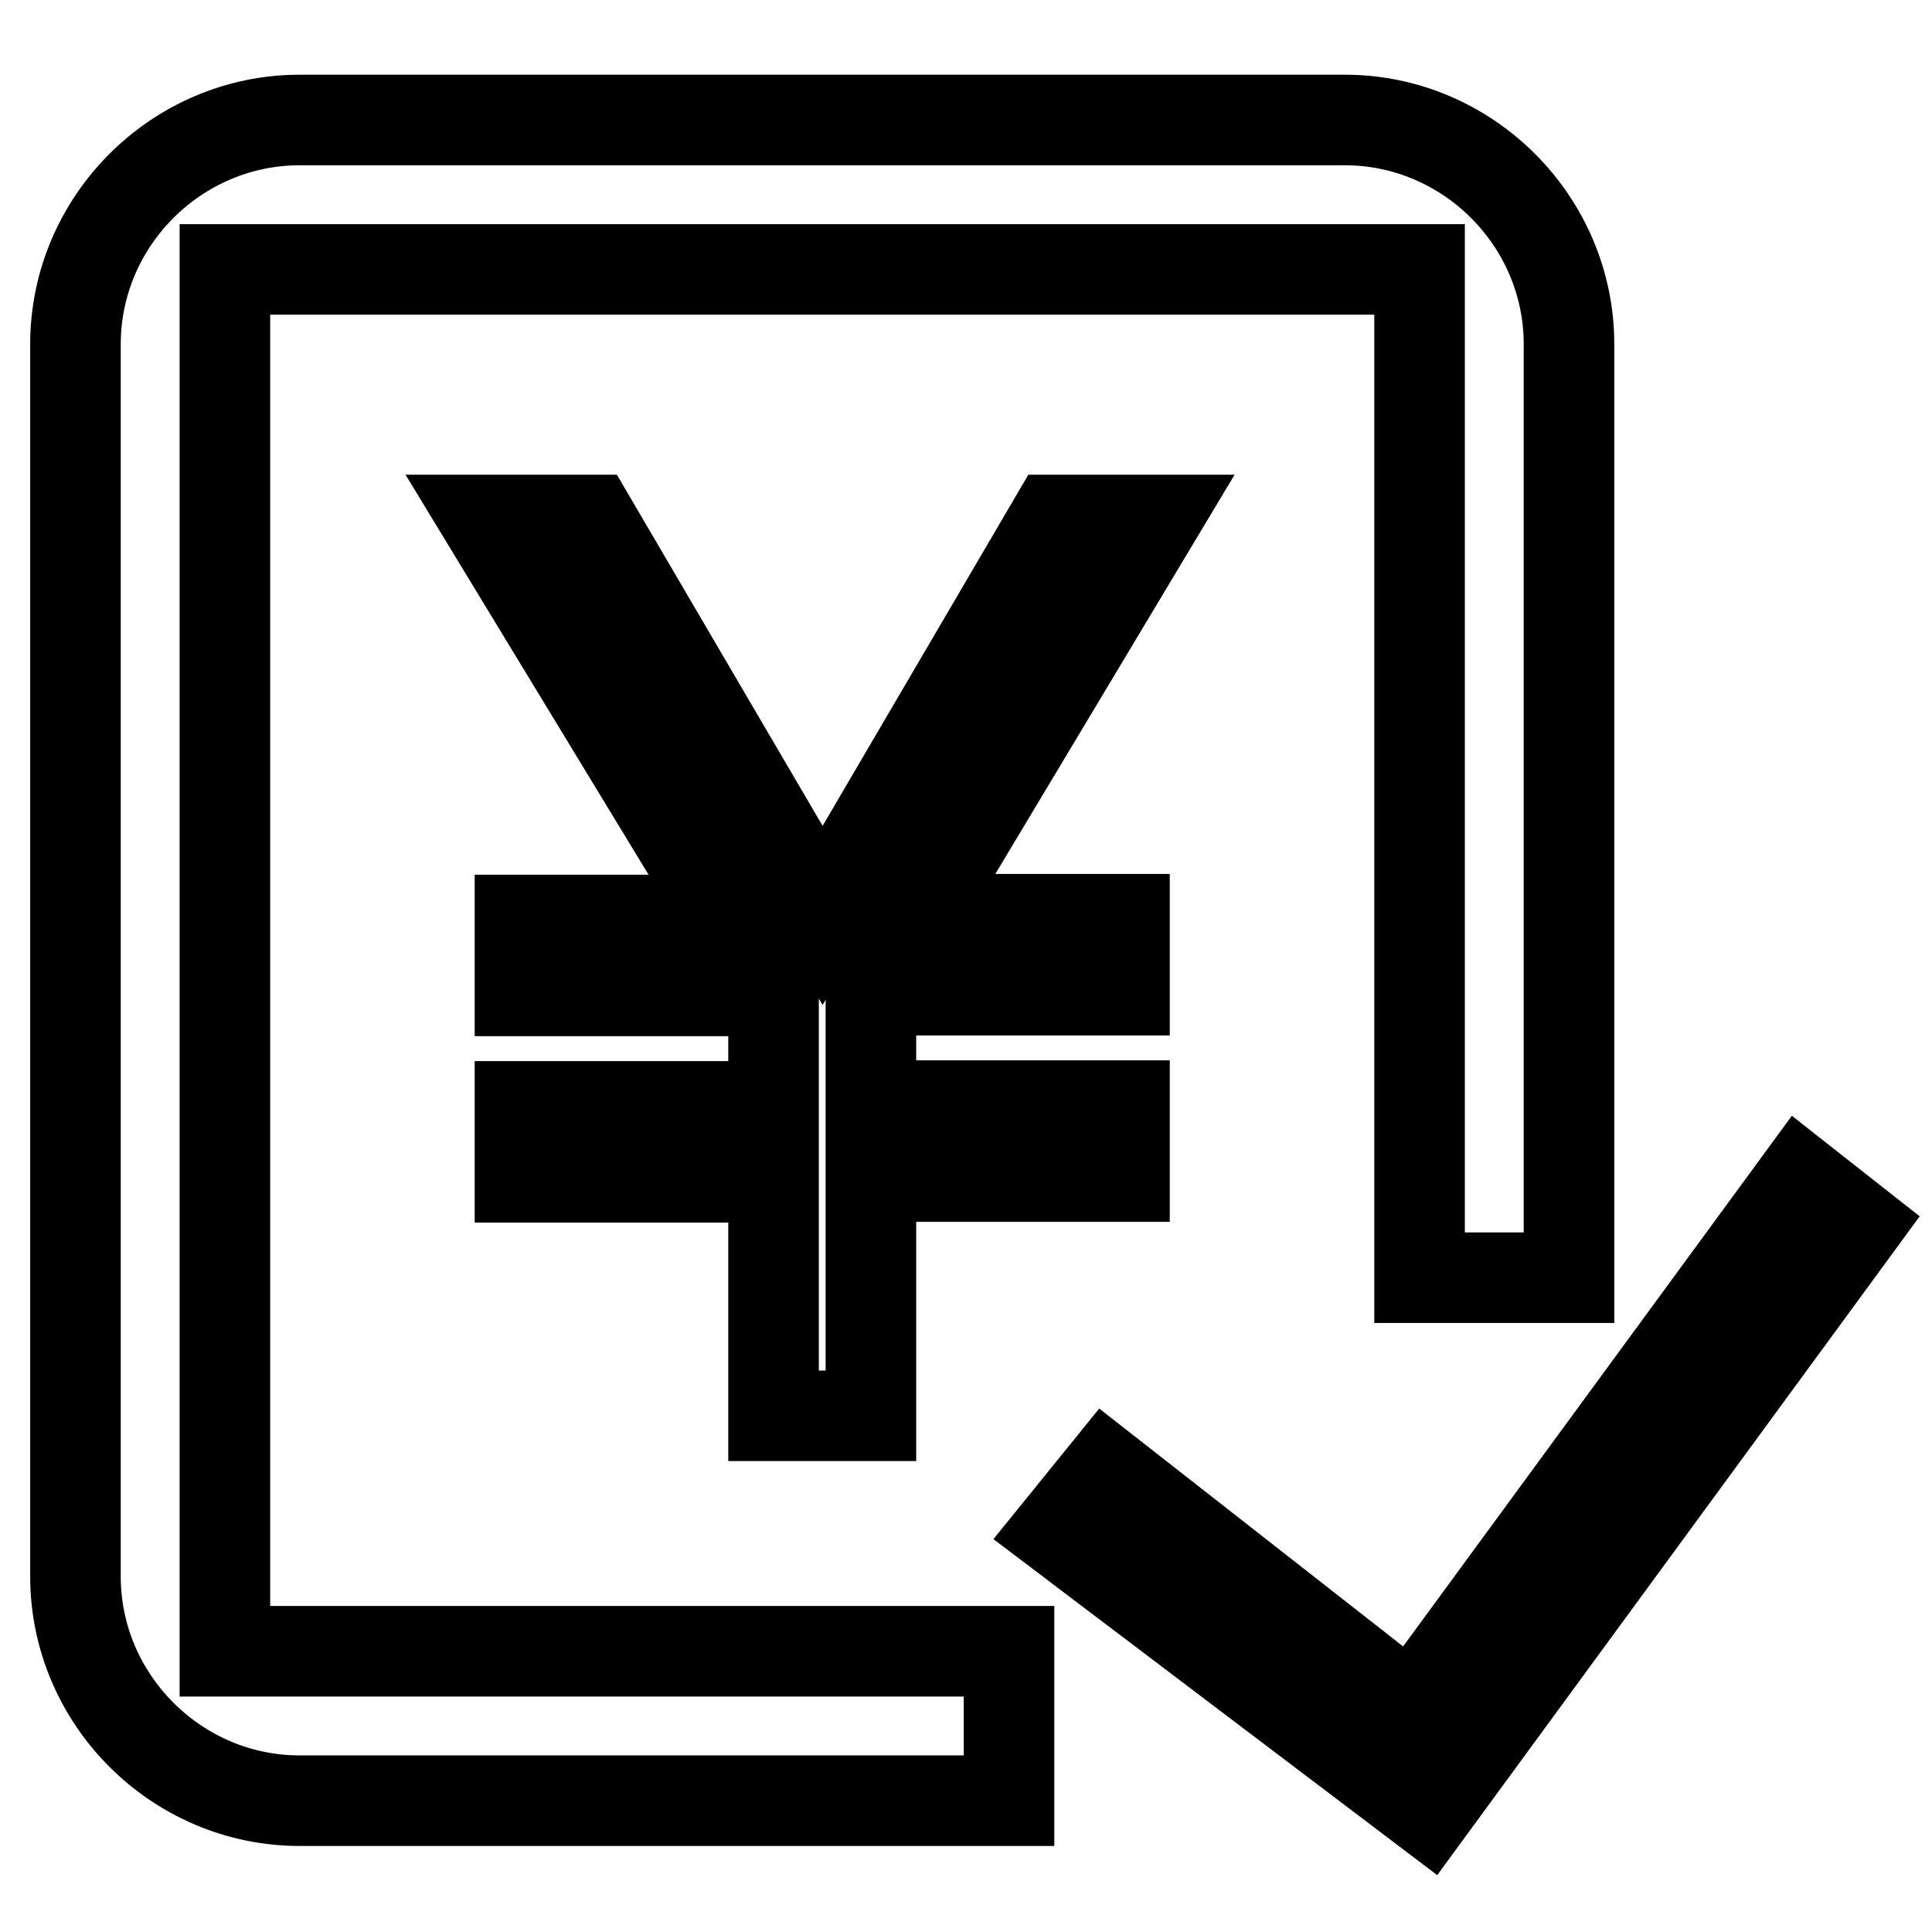
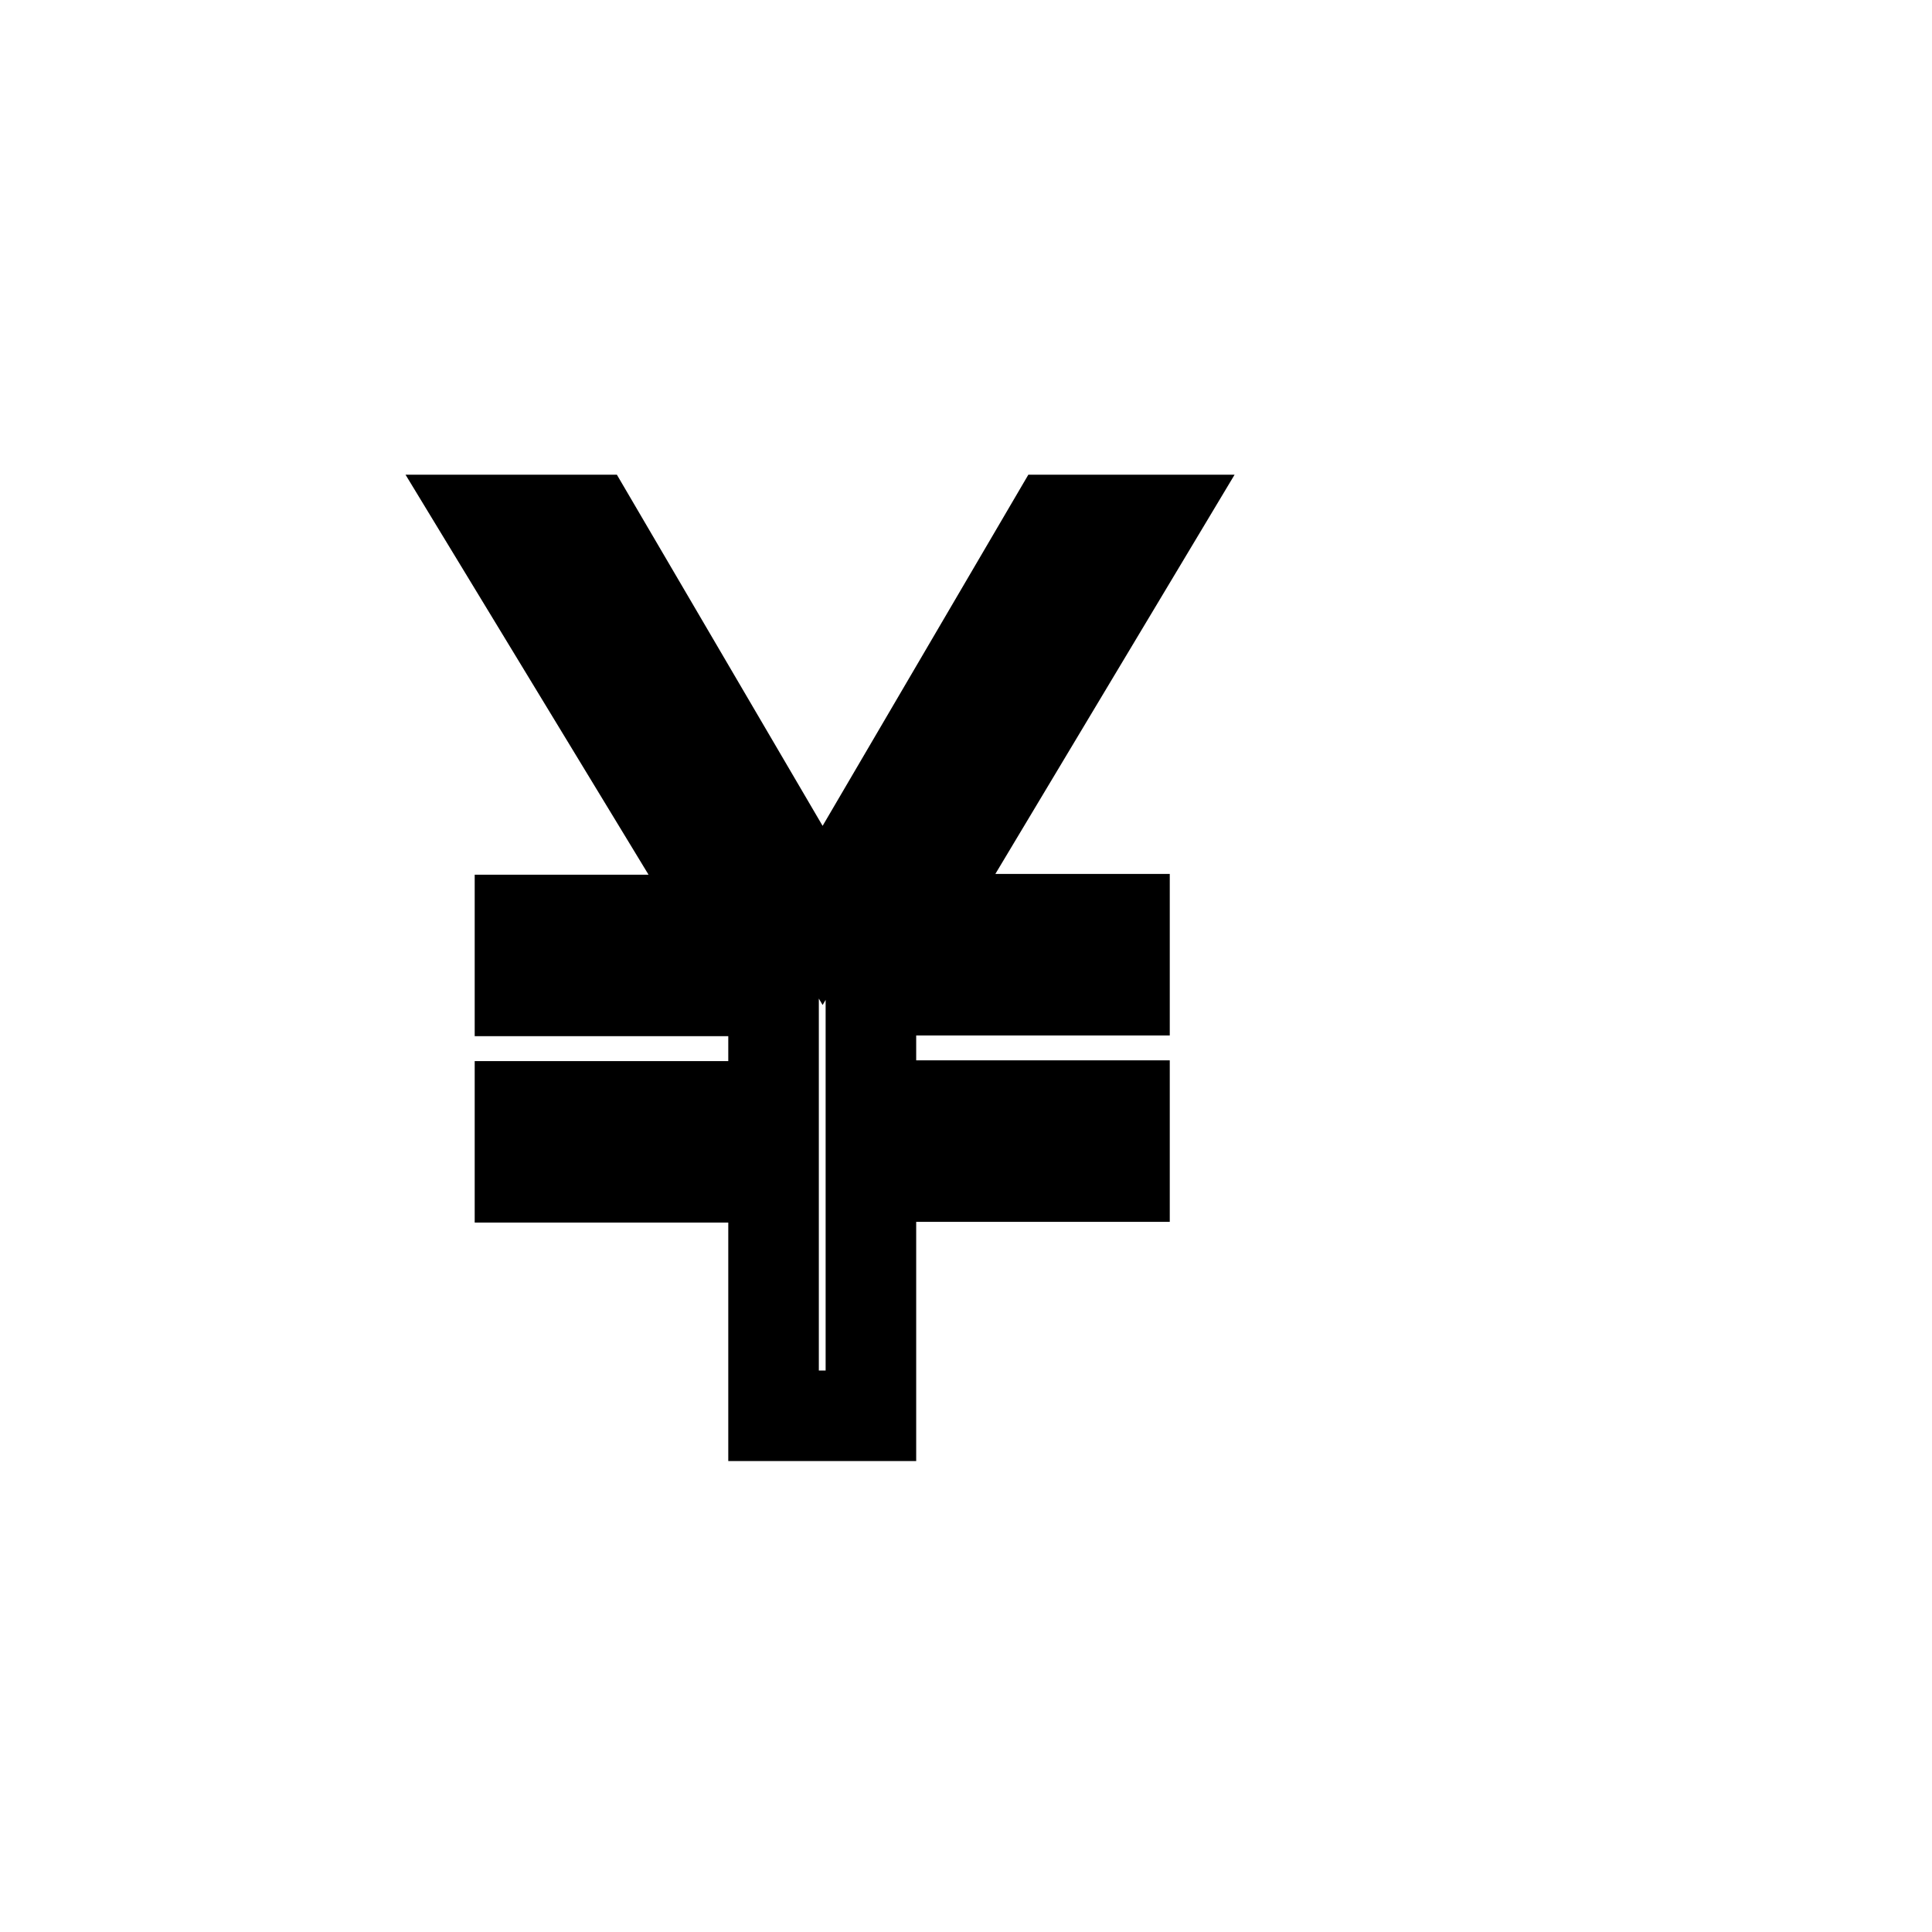
<svg xmlns="http://www.w3.org/2000/svg" version="1.1" x="0px" y="0px" viewBox="0 0 256 256" enable-background="new 0 0 256 256" xml:space="preserve">
  <g>
-     <path stroke-width="12" fill-opacity="0" stroke="#000000" d="M29.8,35.7h158.3v133.6h19.8V45.6c0-16.3-13.4-29.7-29.7-29.7H39.7C23.4,15.9,10,29.3,10,45.6v163.3 c0,16.3,13.4,29.7,29.7,29.7h94v-19.8H29.8V35.7z M238.6,156.4l-51.5,70.3L146.6,195l-6.4,7.9l49,37.1l56.9-77.7L238.6,156.4 L238.6,156.4z" />
    <path stroke-width="12" fill-opacity="0" stroke="#000000" d="M153,68.9l-31.7,52.9H149v9.4h-33.6v15.3H149v9.4h-33.6v31.7h-12.9V156H68.9v-9.4h33.6v-15.3H68.9v-9.4 h27.7L64.4,68.9h13.9l30.7,52.4l30.7-52.4H153L153,68.9z" />
  </g>
</svg>